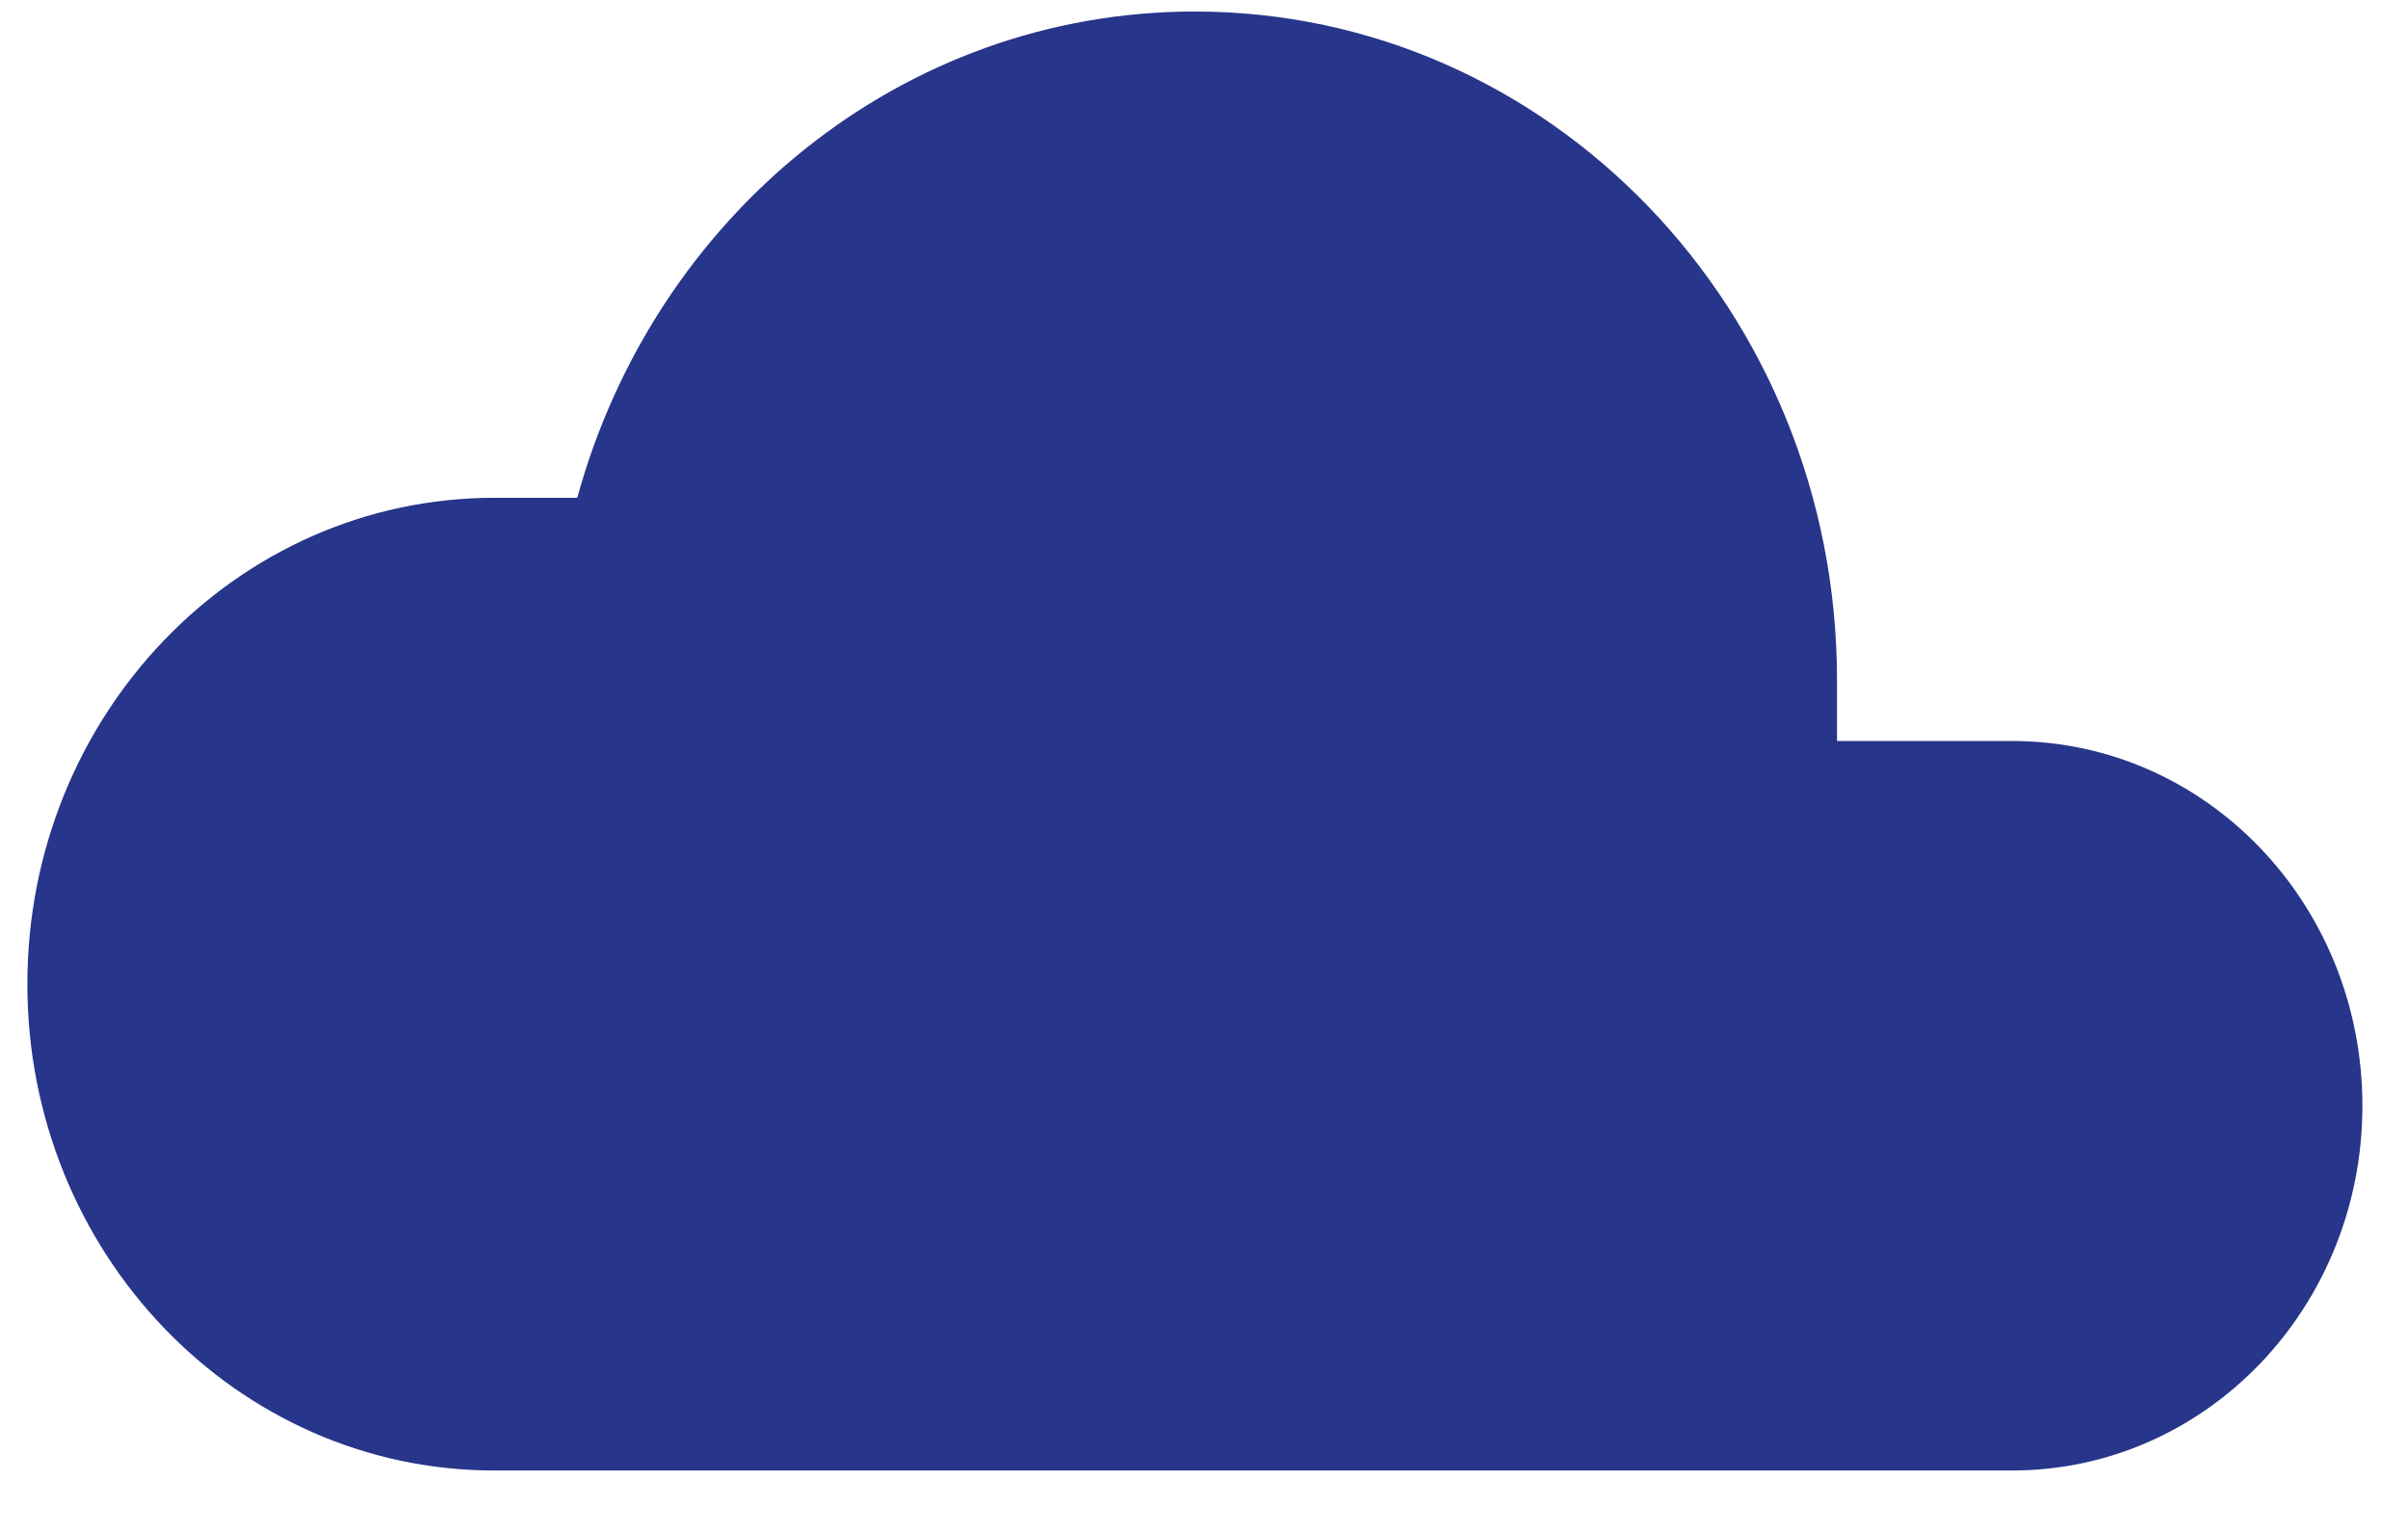
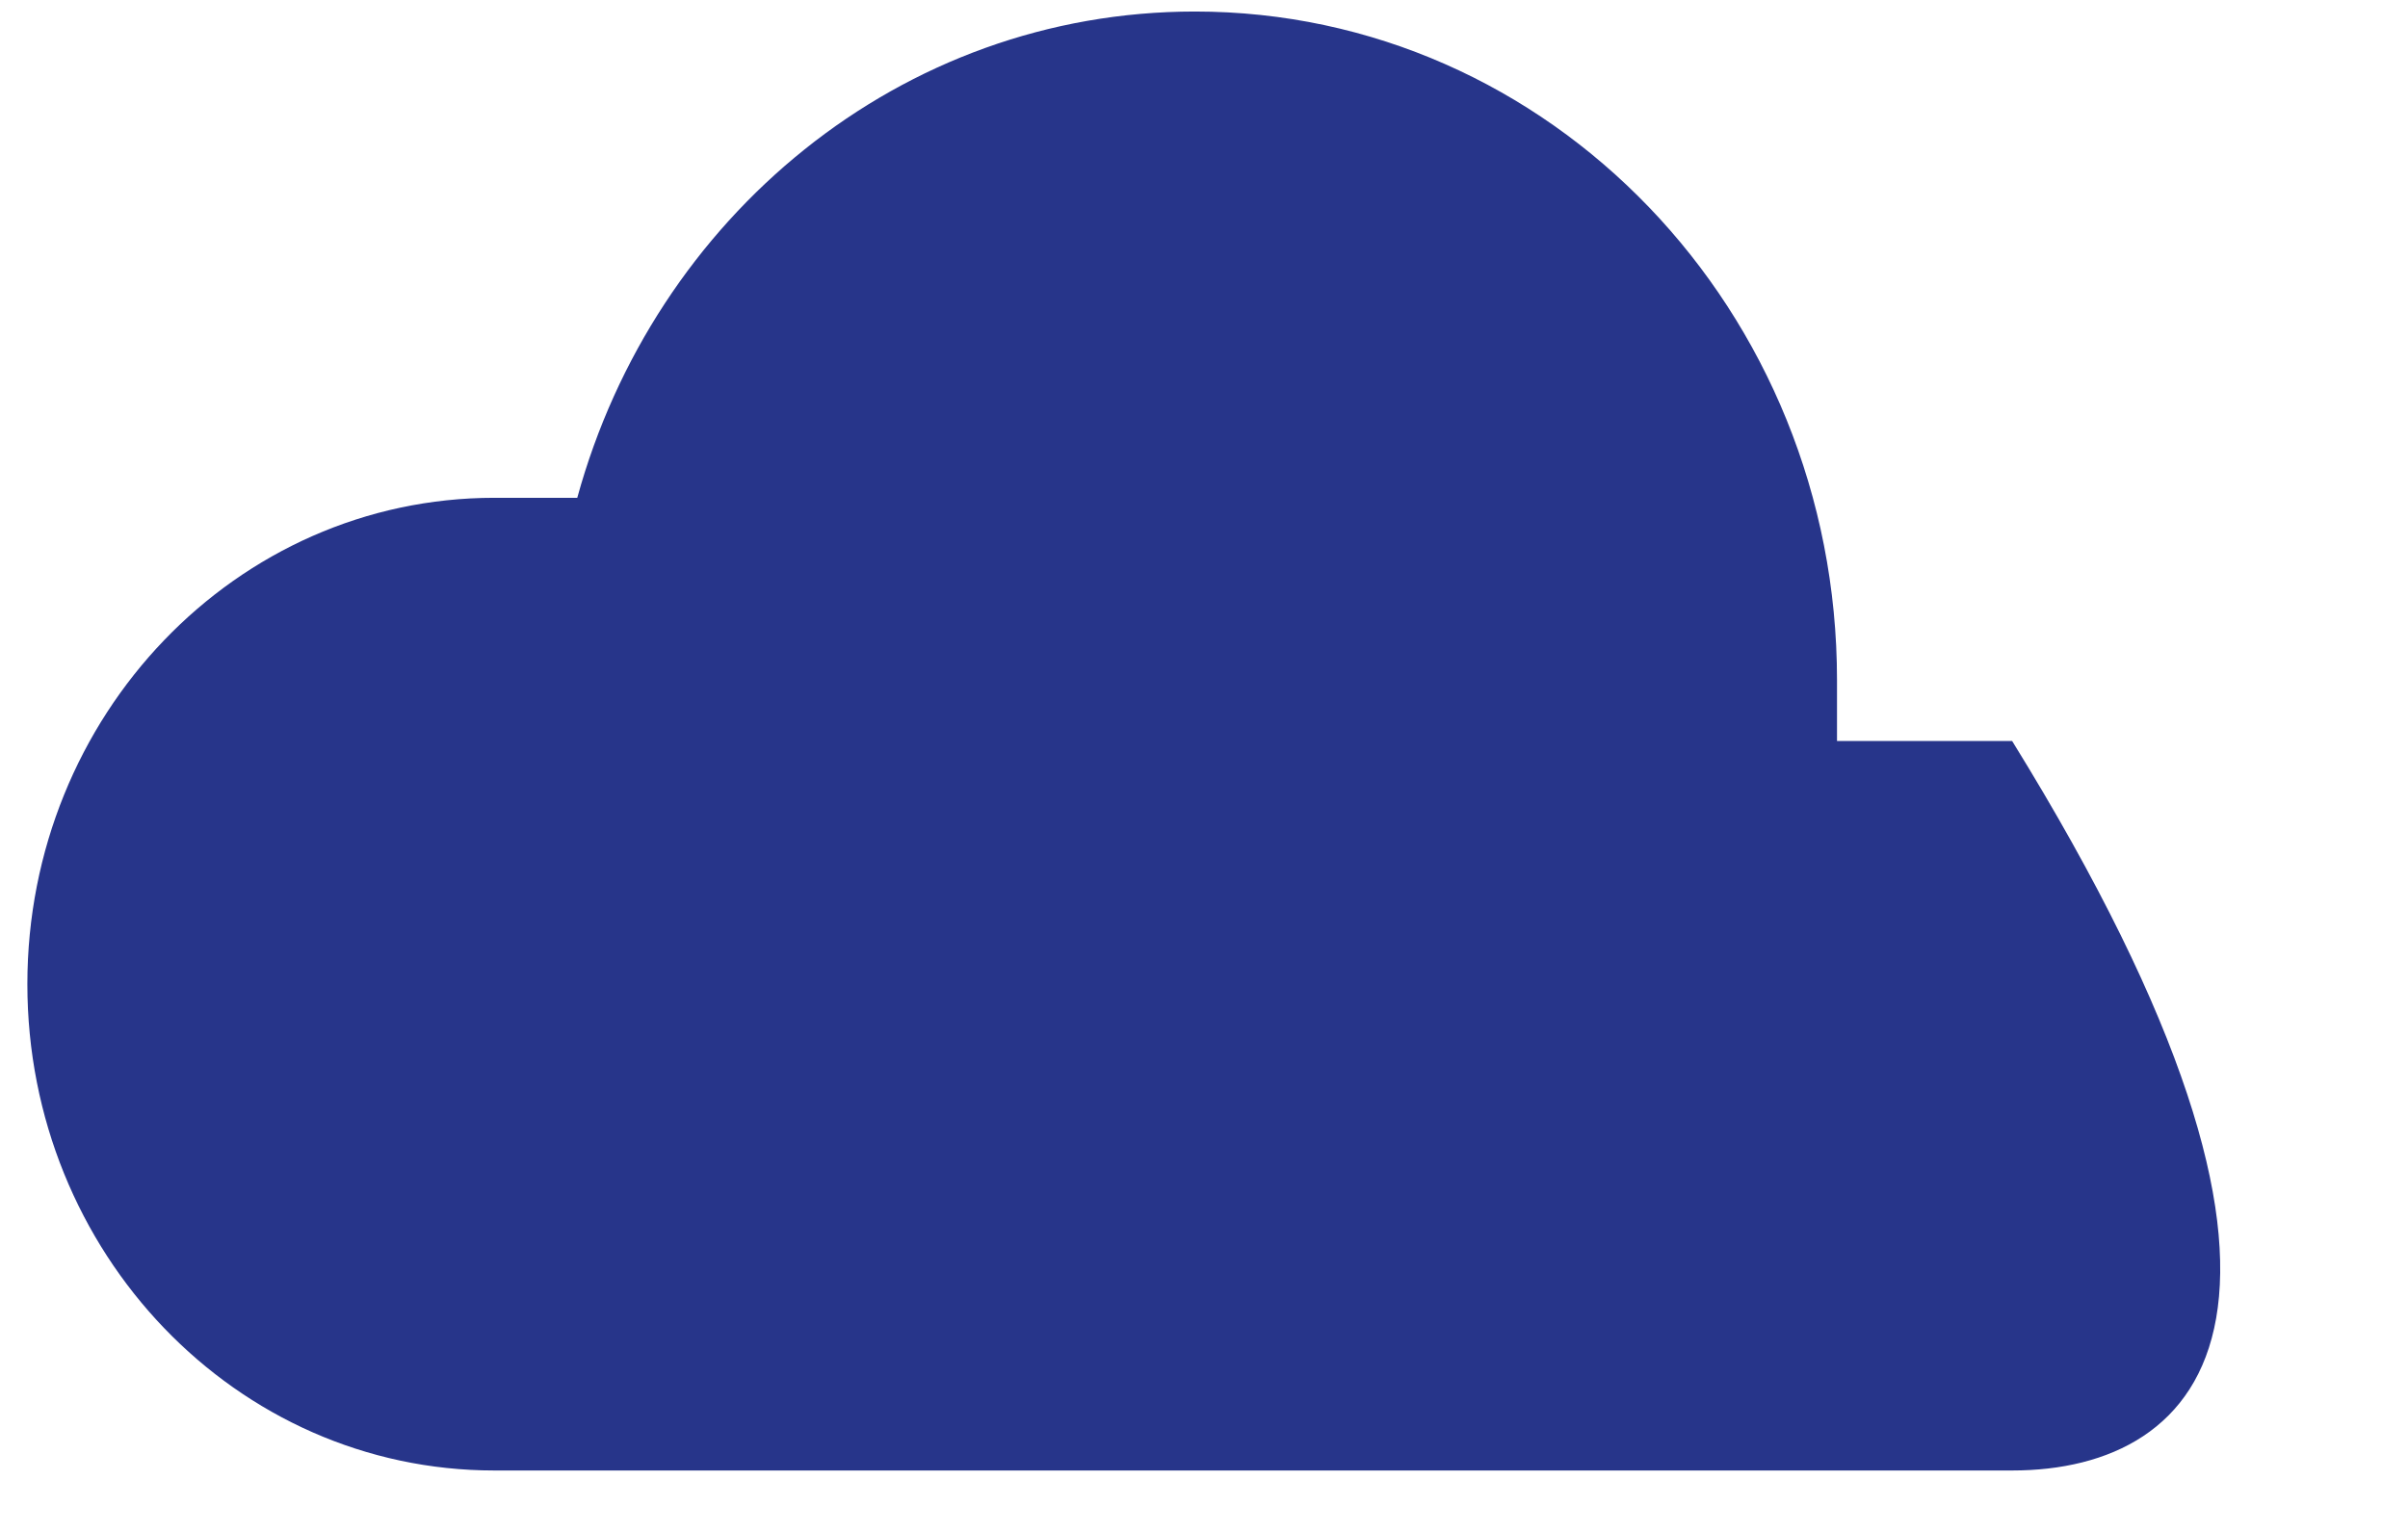
<svg xmlns="http://www.w3.org/2000/svg" width="33px" height="21px" viewBox="0 0 33 21" version="1.1">
  <title>Shape Copy</title>
  <desc>Created with Sketch.</desc>
  <g id="Homepage" stroke="none" stroke-width="1" fill="none" fill-rule="evenodd">
    <g id="Platform" transform="translate(-466, -871)" fill="#27358A" fill-rule="nonzero">
-       <path d="M493.575,891.158 L472.775,891.158 C469.239,891.158 466.375,888.174 466.375,884.491 C466.375,880.808 469.239,877.824 472.775,877.824 L473.911,877.824 C474.967,873.974 478.343,871.158 482.375,871.158 C487.239,871.158 491.175,875.258 491.175,880.324 L491.175,881.158 L493.575,881.158 C496.231,881.158 498.375,883.391 498.375,886.158 C498.375,888.924 496.231,891.158 493.575,891.158 Z" id="Shape-Copy" />
+       <path d="M493.575,891.158 L472.775,891.158 C469.239,891.158 466.375,888.174 466.375,884.491 C466.375,880.808 469.239,877.824 472.775,877.824 L473.911,877.824 C474.967,873.974 478.343,871.158 482.375,871.158 C487.239,871.158 491.175,875.258 491.175,880.324 L491.175,881.158 L493.575,881.158 C498.375,888.924 496.231,891.158 493.575,891.158 Z" id="Shape-Copy" />
    </g>
  </g>
</svg>